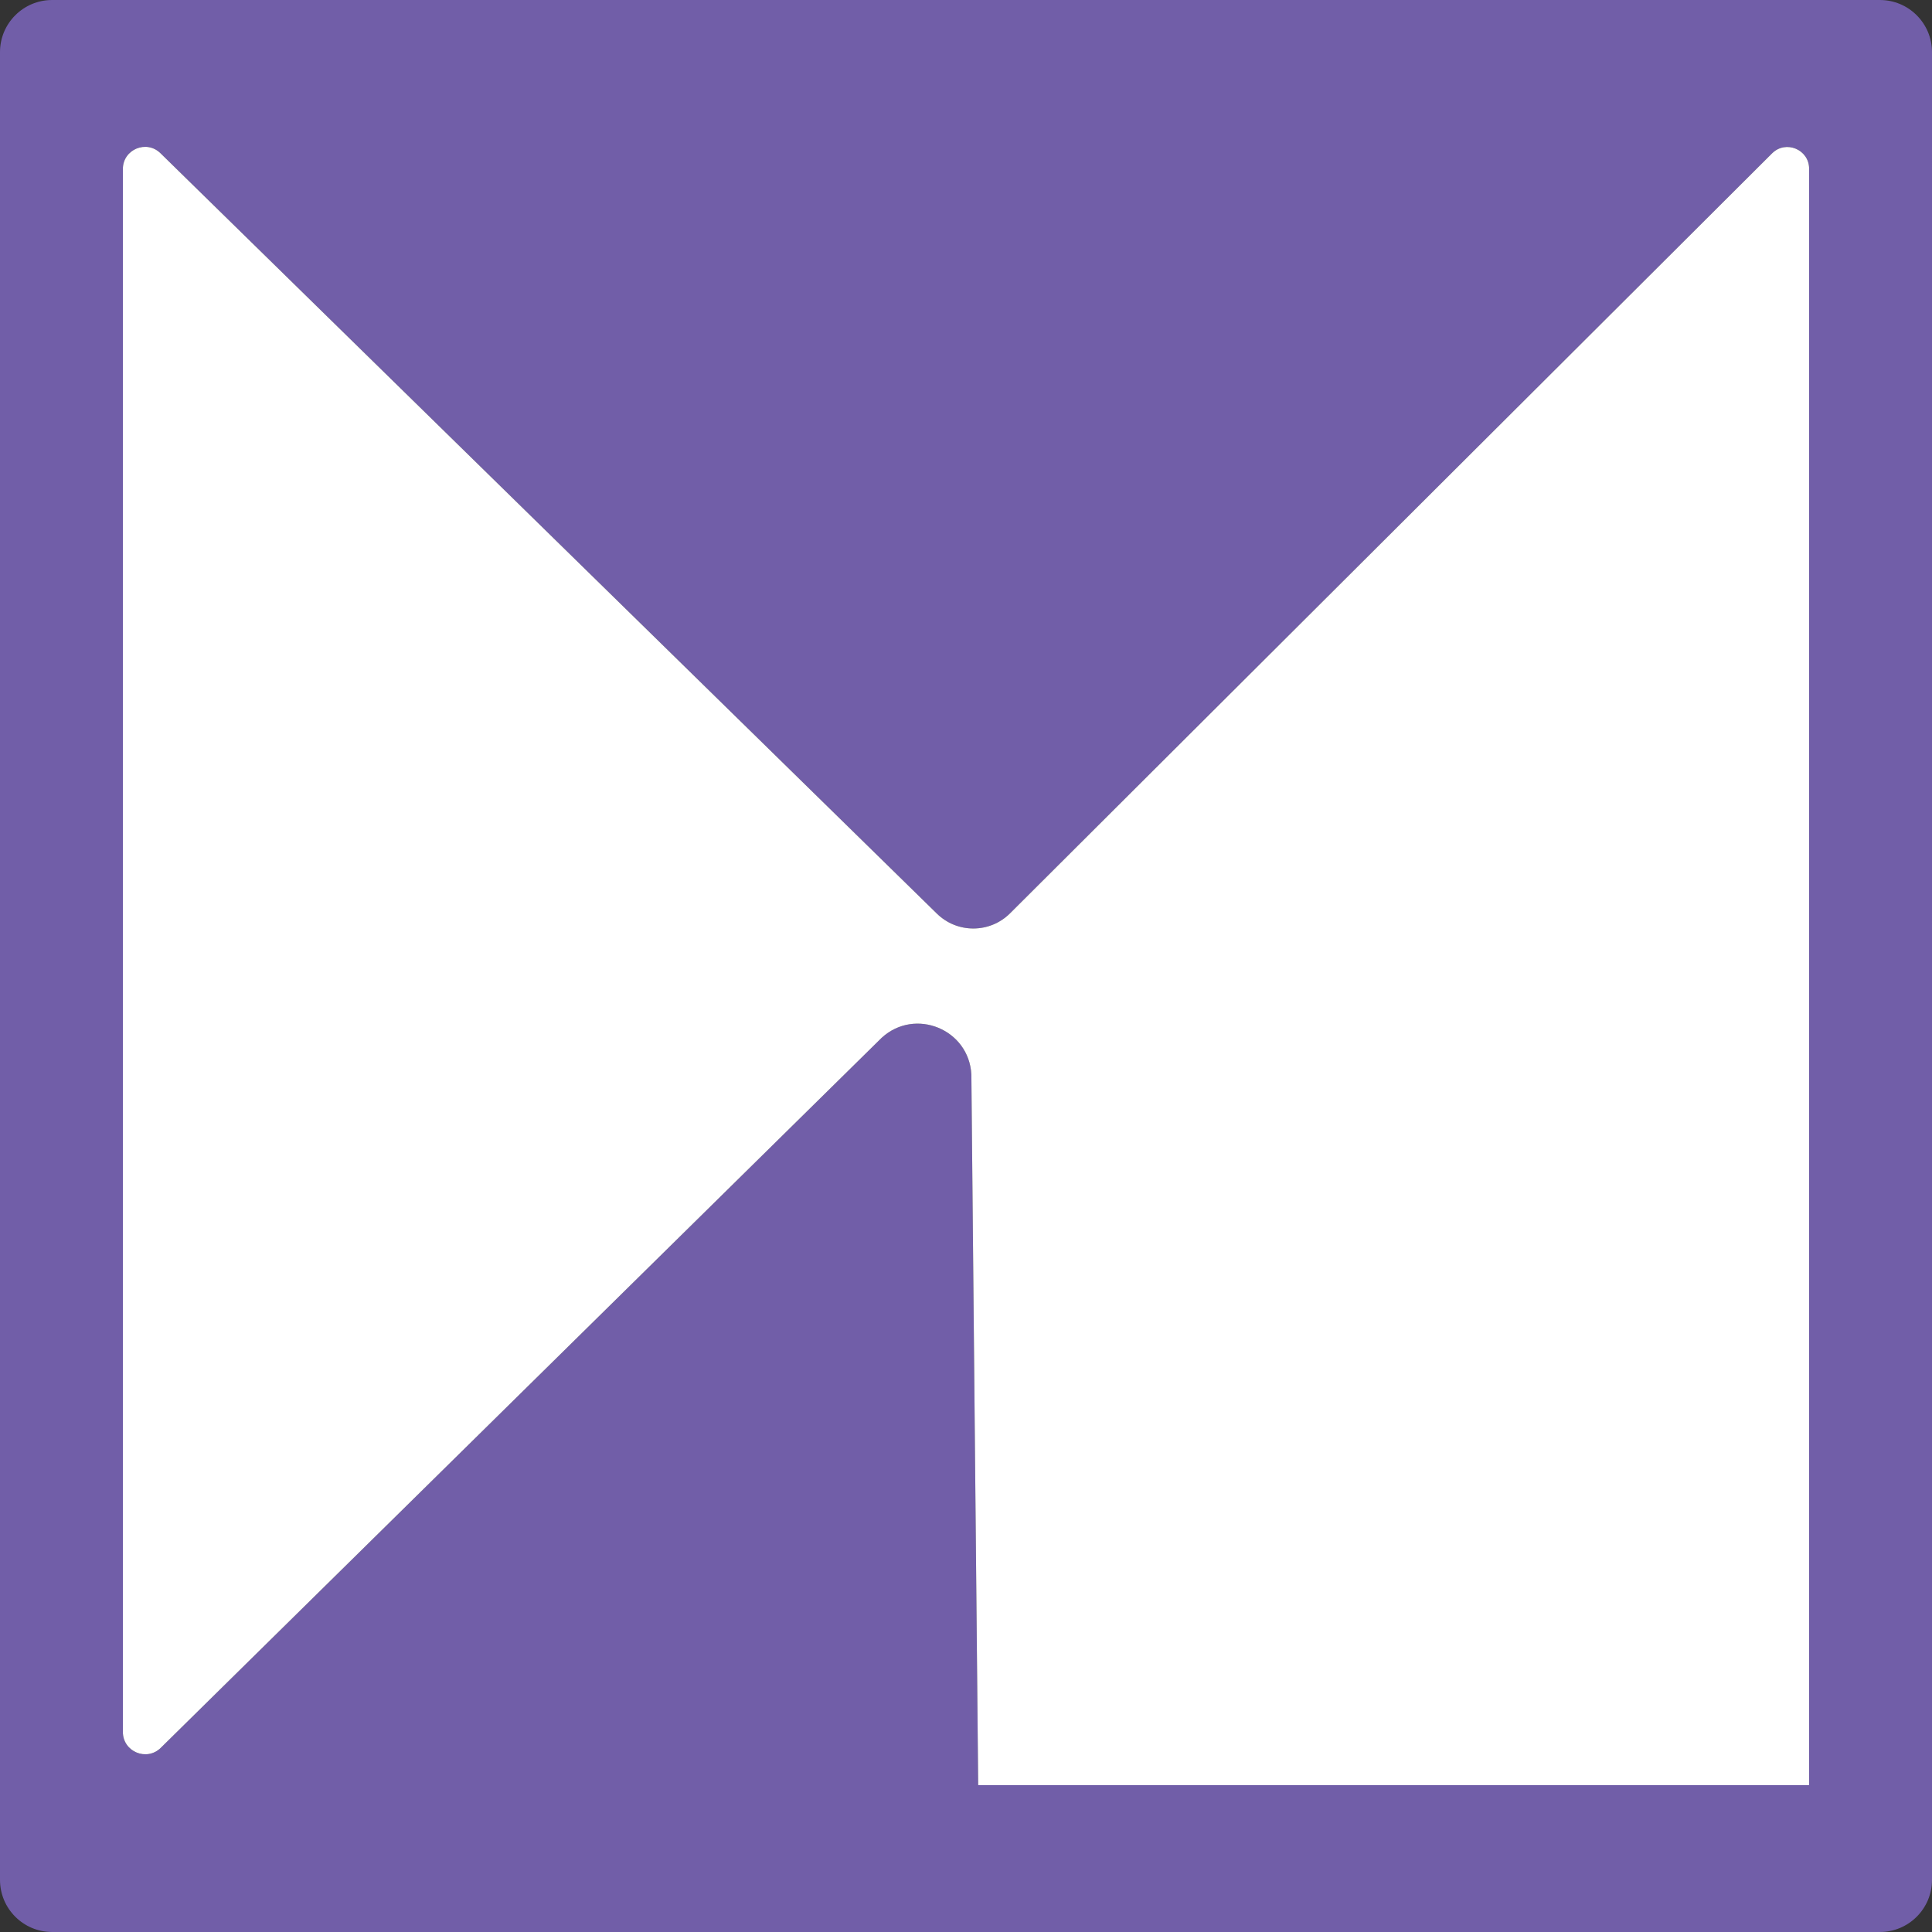
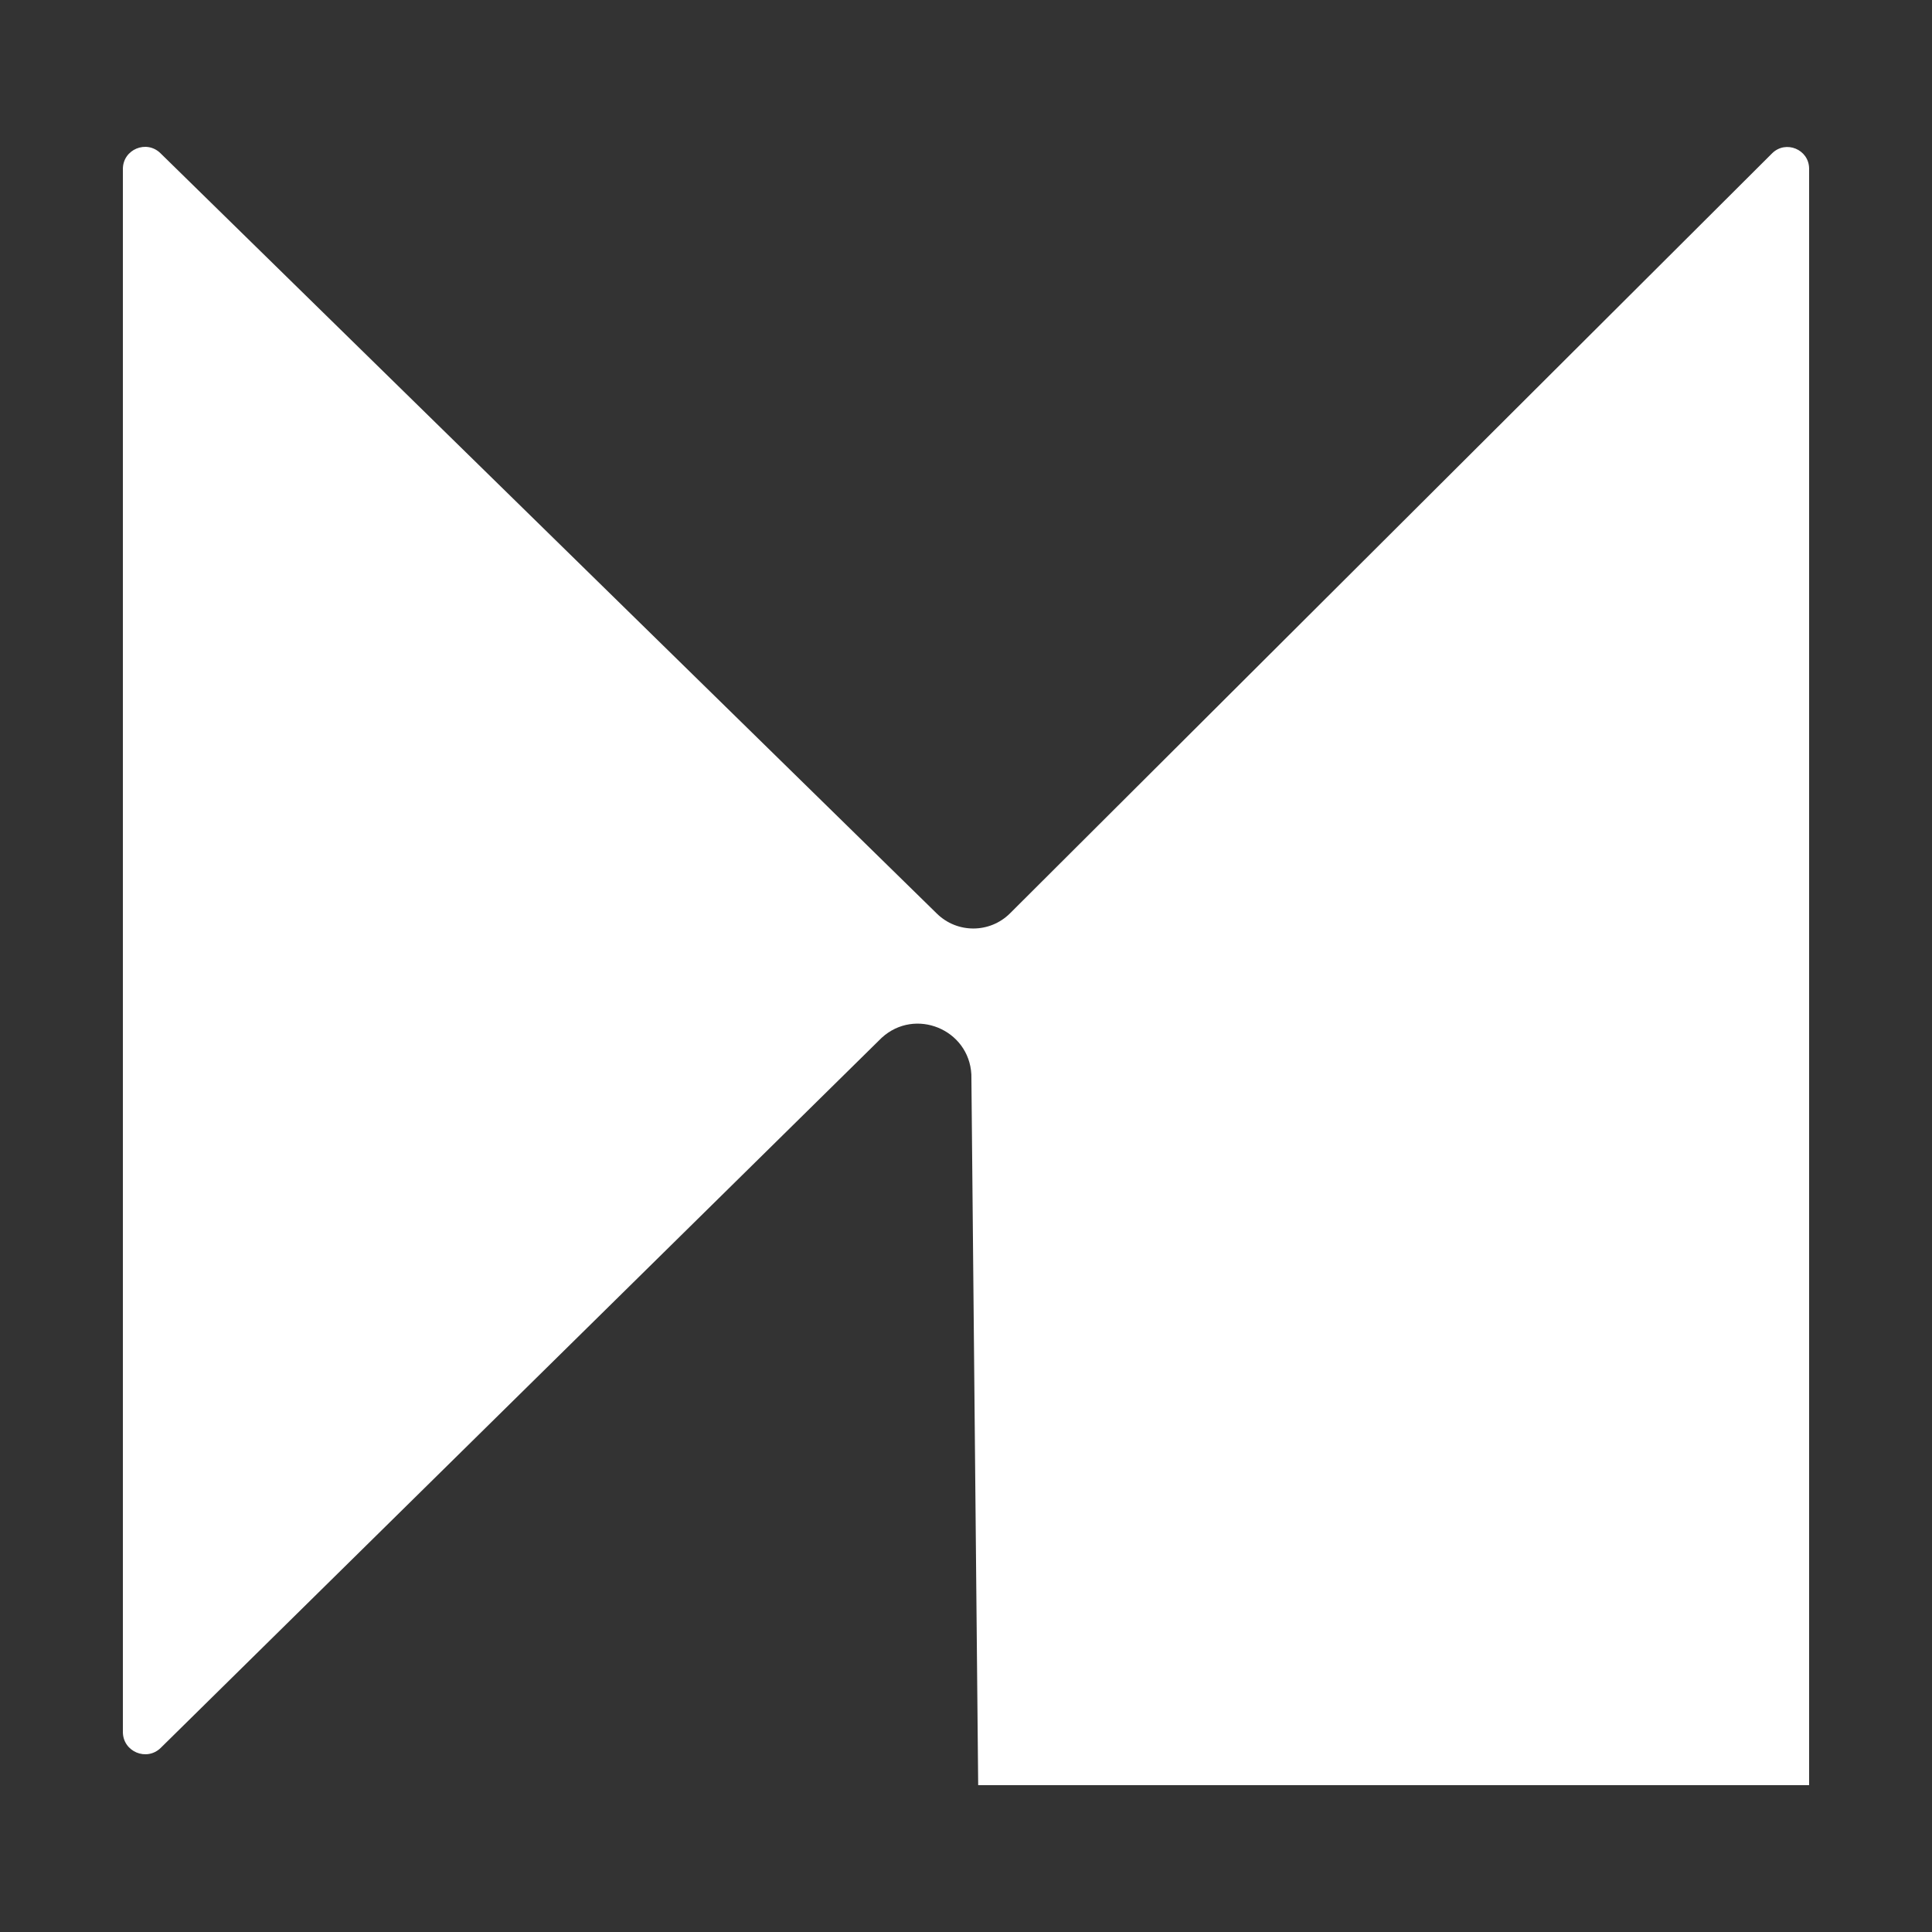
<svg xmlns="http://www.w3.org/2000/svg" id="uuid-5b4a1fcf-887e-47fb-9065-83d161389fc4" viewBox="0 0 519 519">
  <rect x="0" y="0" width="519" height="519" fill="#333333" stroke="none" />
  <g id="uuid-ed432eda-26c9-4519-b358-db8ef06f797a">
    <g>
-       <path d="m504.994,0H14.006C6.271,0,0,6.271,0,14.006v490.987c0,7.735,6.271,14.006,14.006,14.006h490.987c7.735,0,14.006-6.271,14.006-14.006V14.006c0-7.735-6.271-14.006-14.006-14.006Zm-19.004,479.551h-223.217l-1.83-190.894c-.628-12.15-15.111-18.09-24.089-9.879L43.191,469.524c-3.782,3.725-10.181,1.046-10.181-4.262V45.398c0-5.26,6.334-7.922,10.092-4.242l208.582,204.279c5.469,5.356,14.229,5.316,19.649-.089L476.032,41.203c3.679-3.669,9.957-1.063,9.957,4.132v434.215Z" fill="#715ea8" />
      <path d="m485.99,479.551h-223.217l-1.83-190.894c-.628-12.15-15.111-18.09-24.089-9.879L43.191,469.524c-3.782,3.725-10.181,1.046-10.181-4.262V45.398c0-5.26,6.334-7.922,10.092-4.242l208.582,204.279c5.469,5.356,14.229,5.316,19.649-.089L476.032,41.203c3.679-3.669,9.957-1.063,9.957,4.132v434.215Z" fill="#fff" />
    </g>
  </g>
</svg>